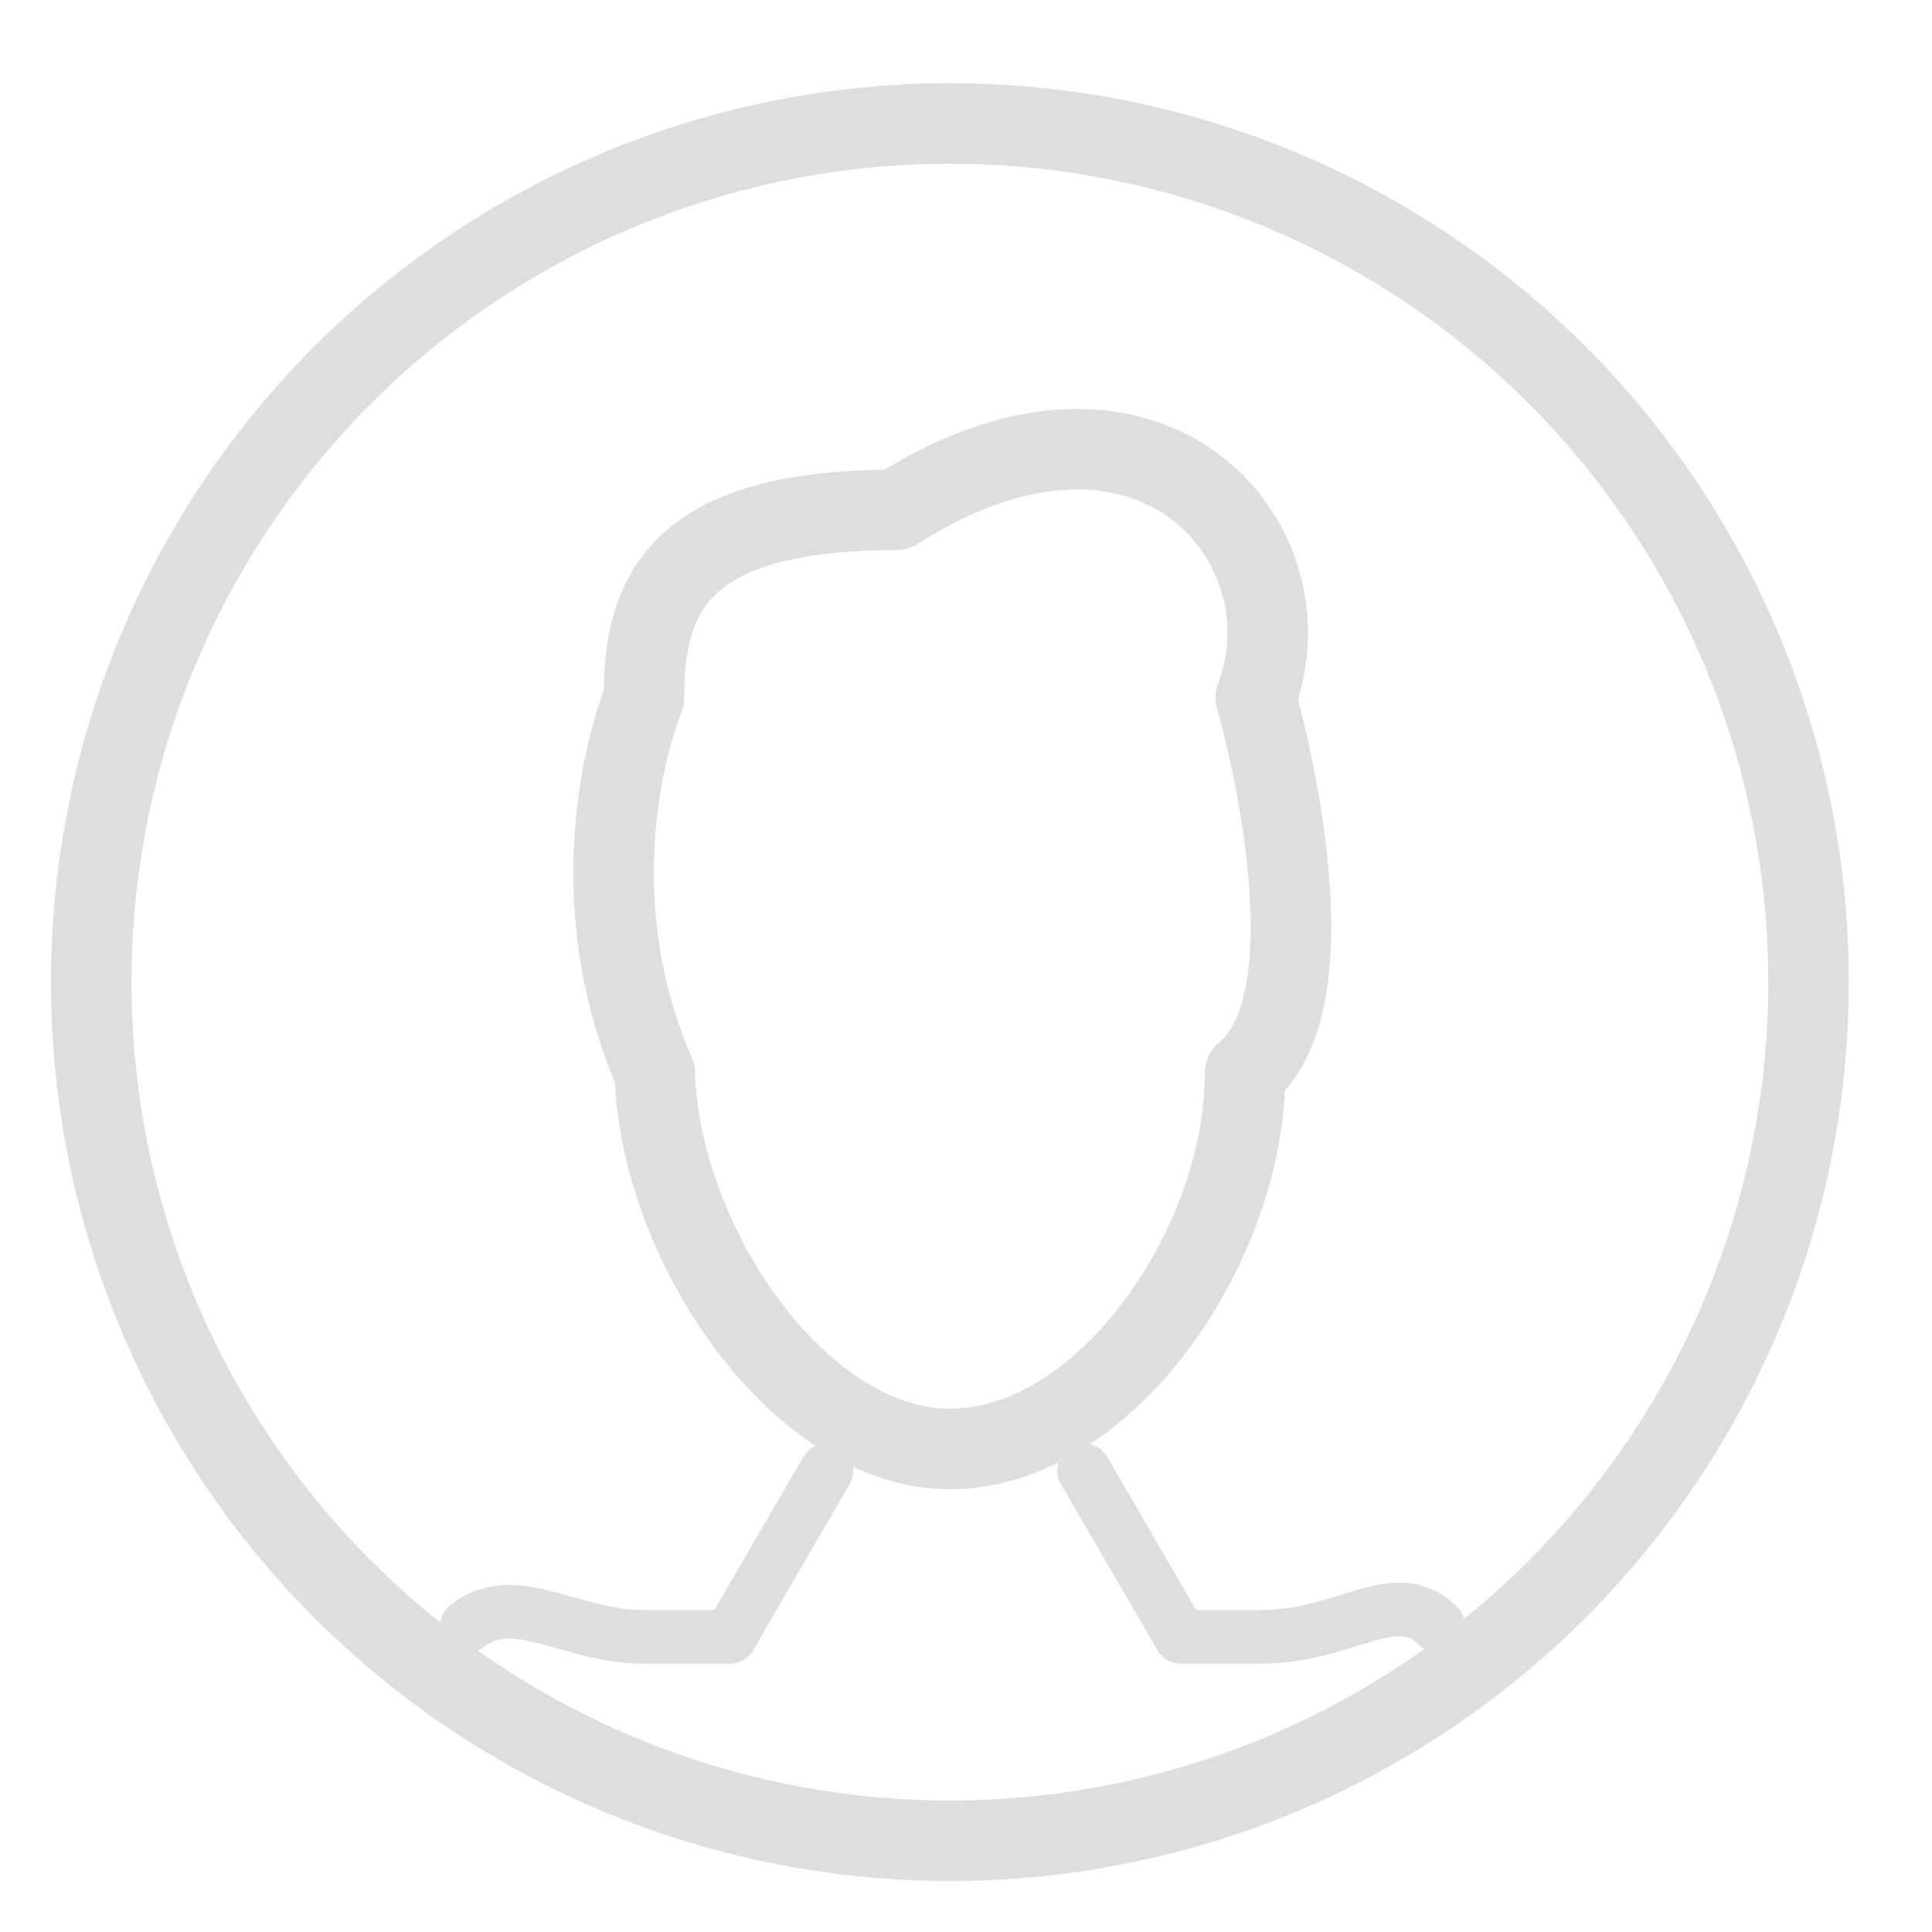
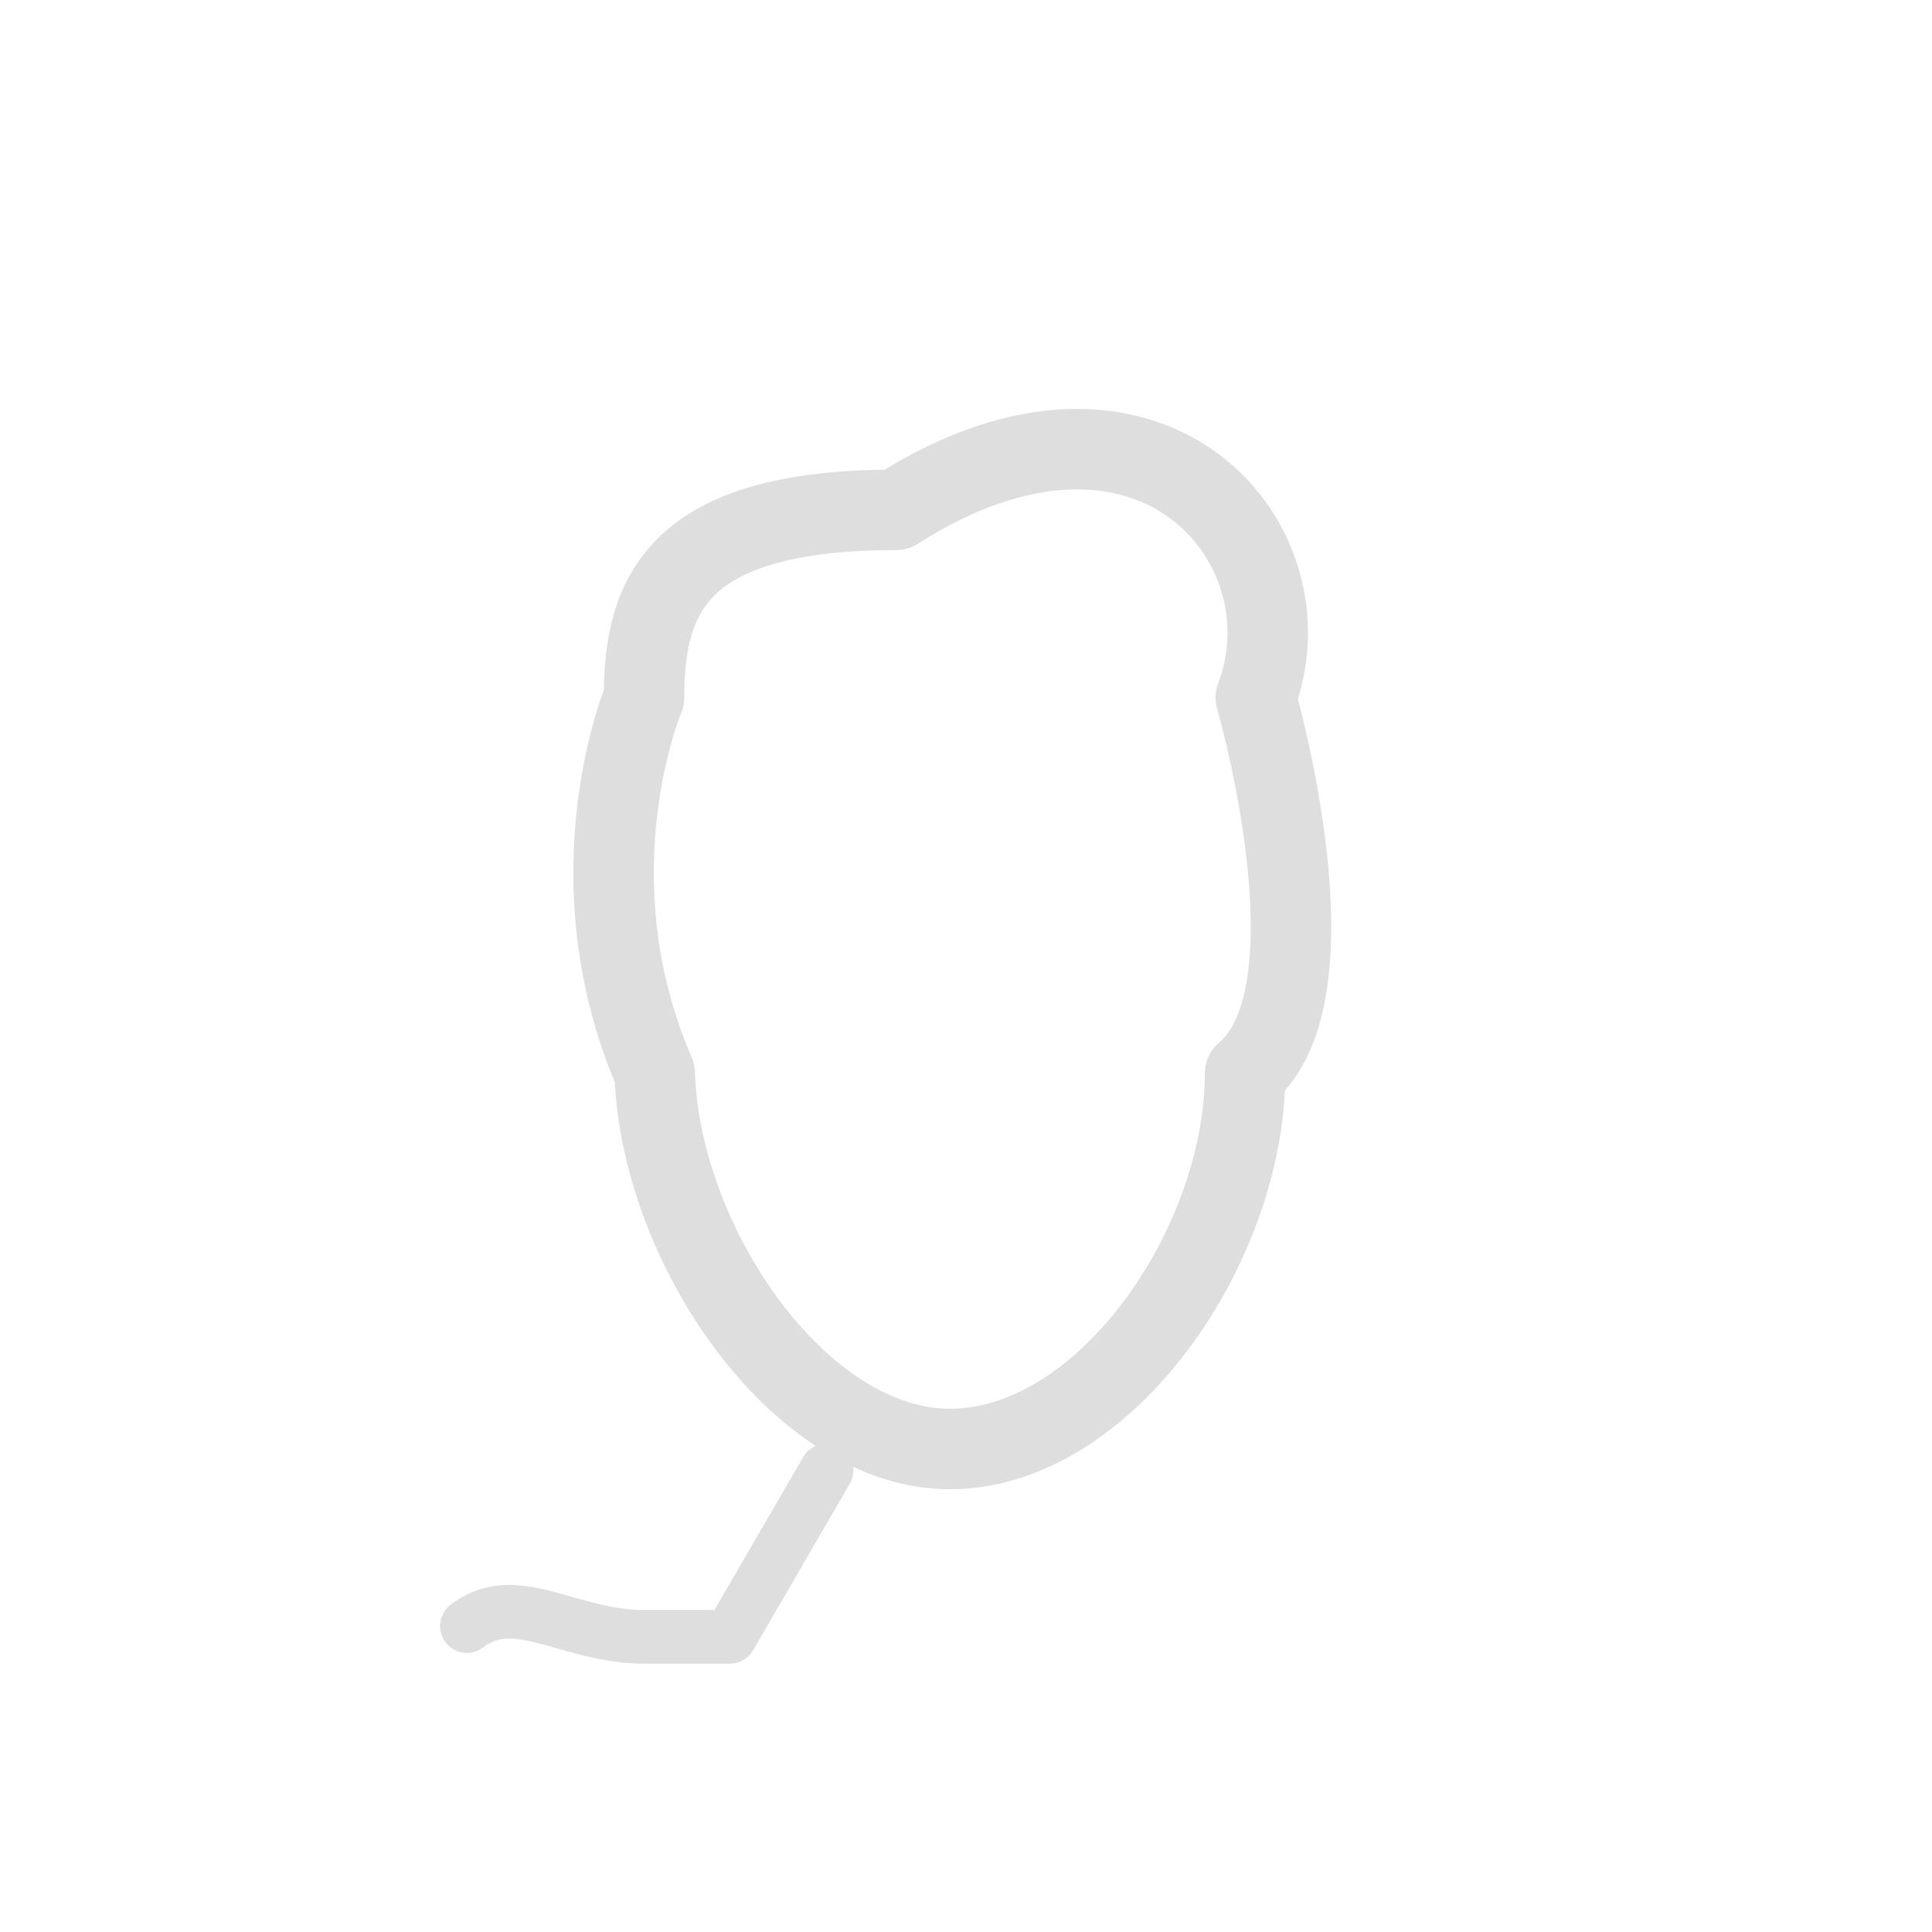
<svg xmlns="http://www.w3.org/2000/svg" version="1.1" id="Layer_1" x="0px" y="0px" viewBox="0 0 36 36" style="enable-background:new 0 0 36 36;" xml:space="preserve">
  <style type="text/css">
	.st0{fill:none;stroke:#DEDEDE;stroke-width:1.5;stroke-linecap:round;stroke-linejoin:round;stroke-miterlimit:22.926;}
	.st1{fill:none;stroke:#DEDEDE;stroke-linecap:round;stroke-linejoin:round;stroke-miterlimit:22.926;}
</style>
  <path class="st1" d="M8.7,30.3c0.9-0.7,1.9,0.2,3.3,0.2h1.6l1.8-3.1" />
-   <path class="st1" d="M26.8,30.3c-0.8-0.8-1.7,0.2-3.3,0.2H22l-1.8-3.1" />
  <path class="st0" d="M17.7,27c2.9,0,5.5-3.8,5.5-7c1.8-1.5,0.2-7,0.2-7c1.1-2.9-2-6.5-6.7-3.5c-4.1,0-4.7,1.6-4.7,3.5  c0,0-1.4,3.3,0.2,7C12.3,23.2,14.9,27,17.7,27z" />
-   <circle class="st0" cx="17.7" cy="18.3" r="16" />
</svg>